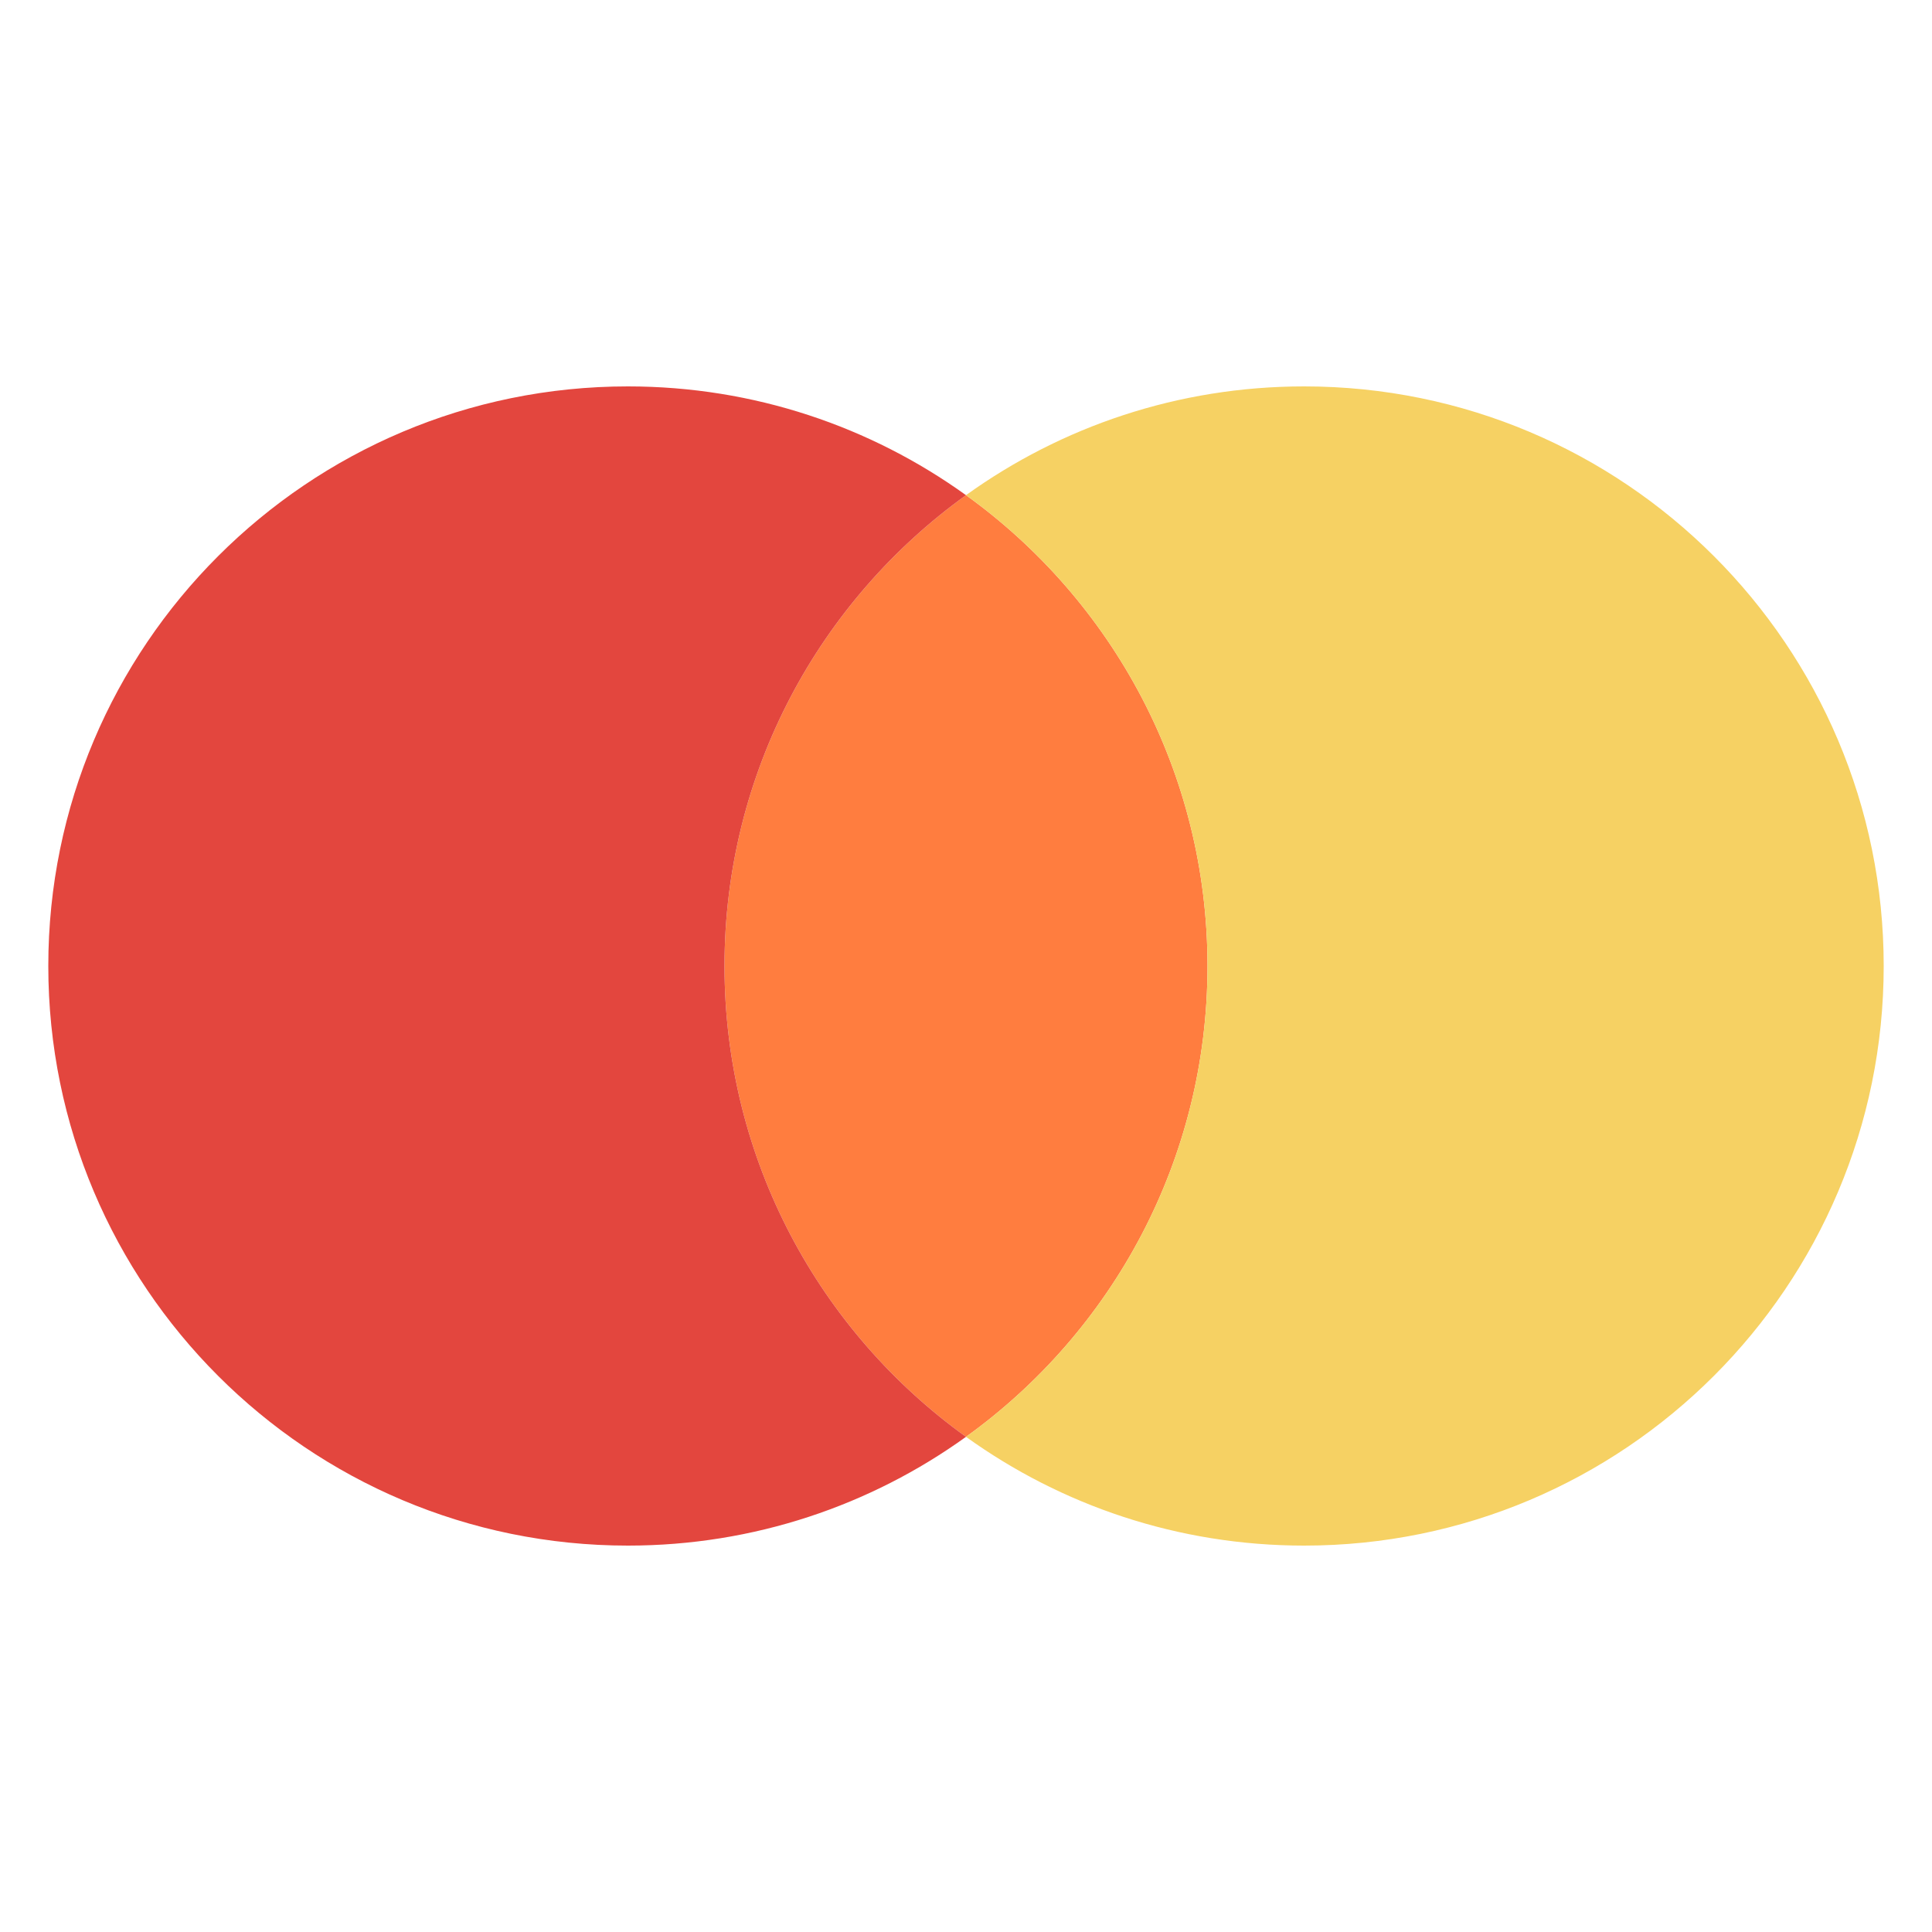
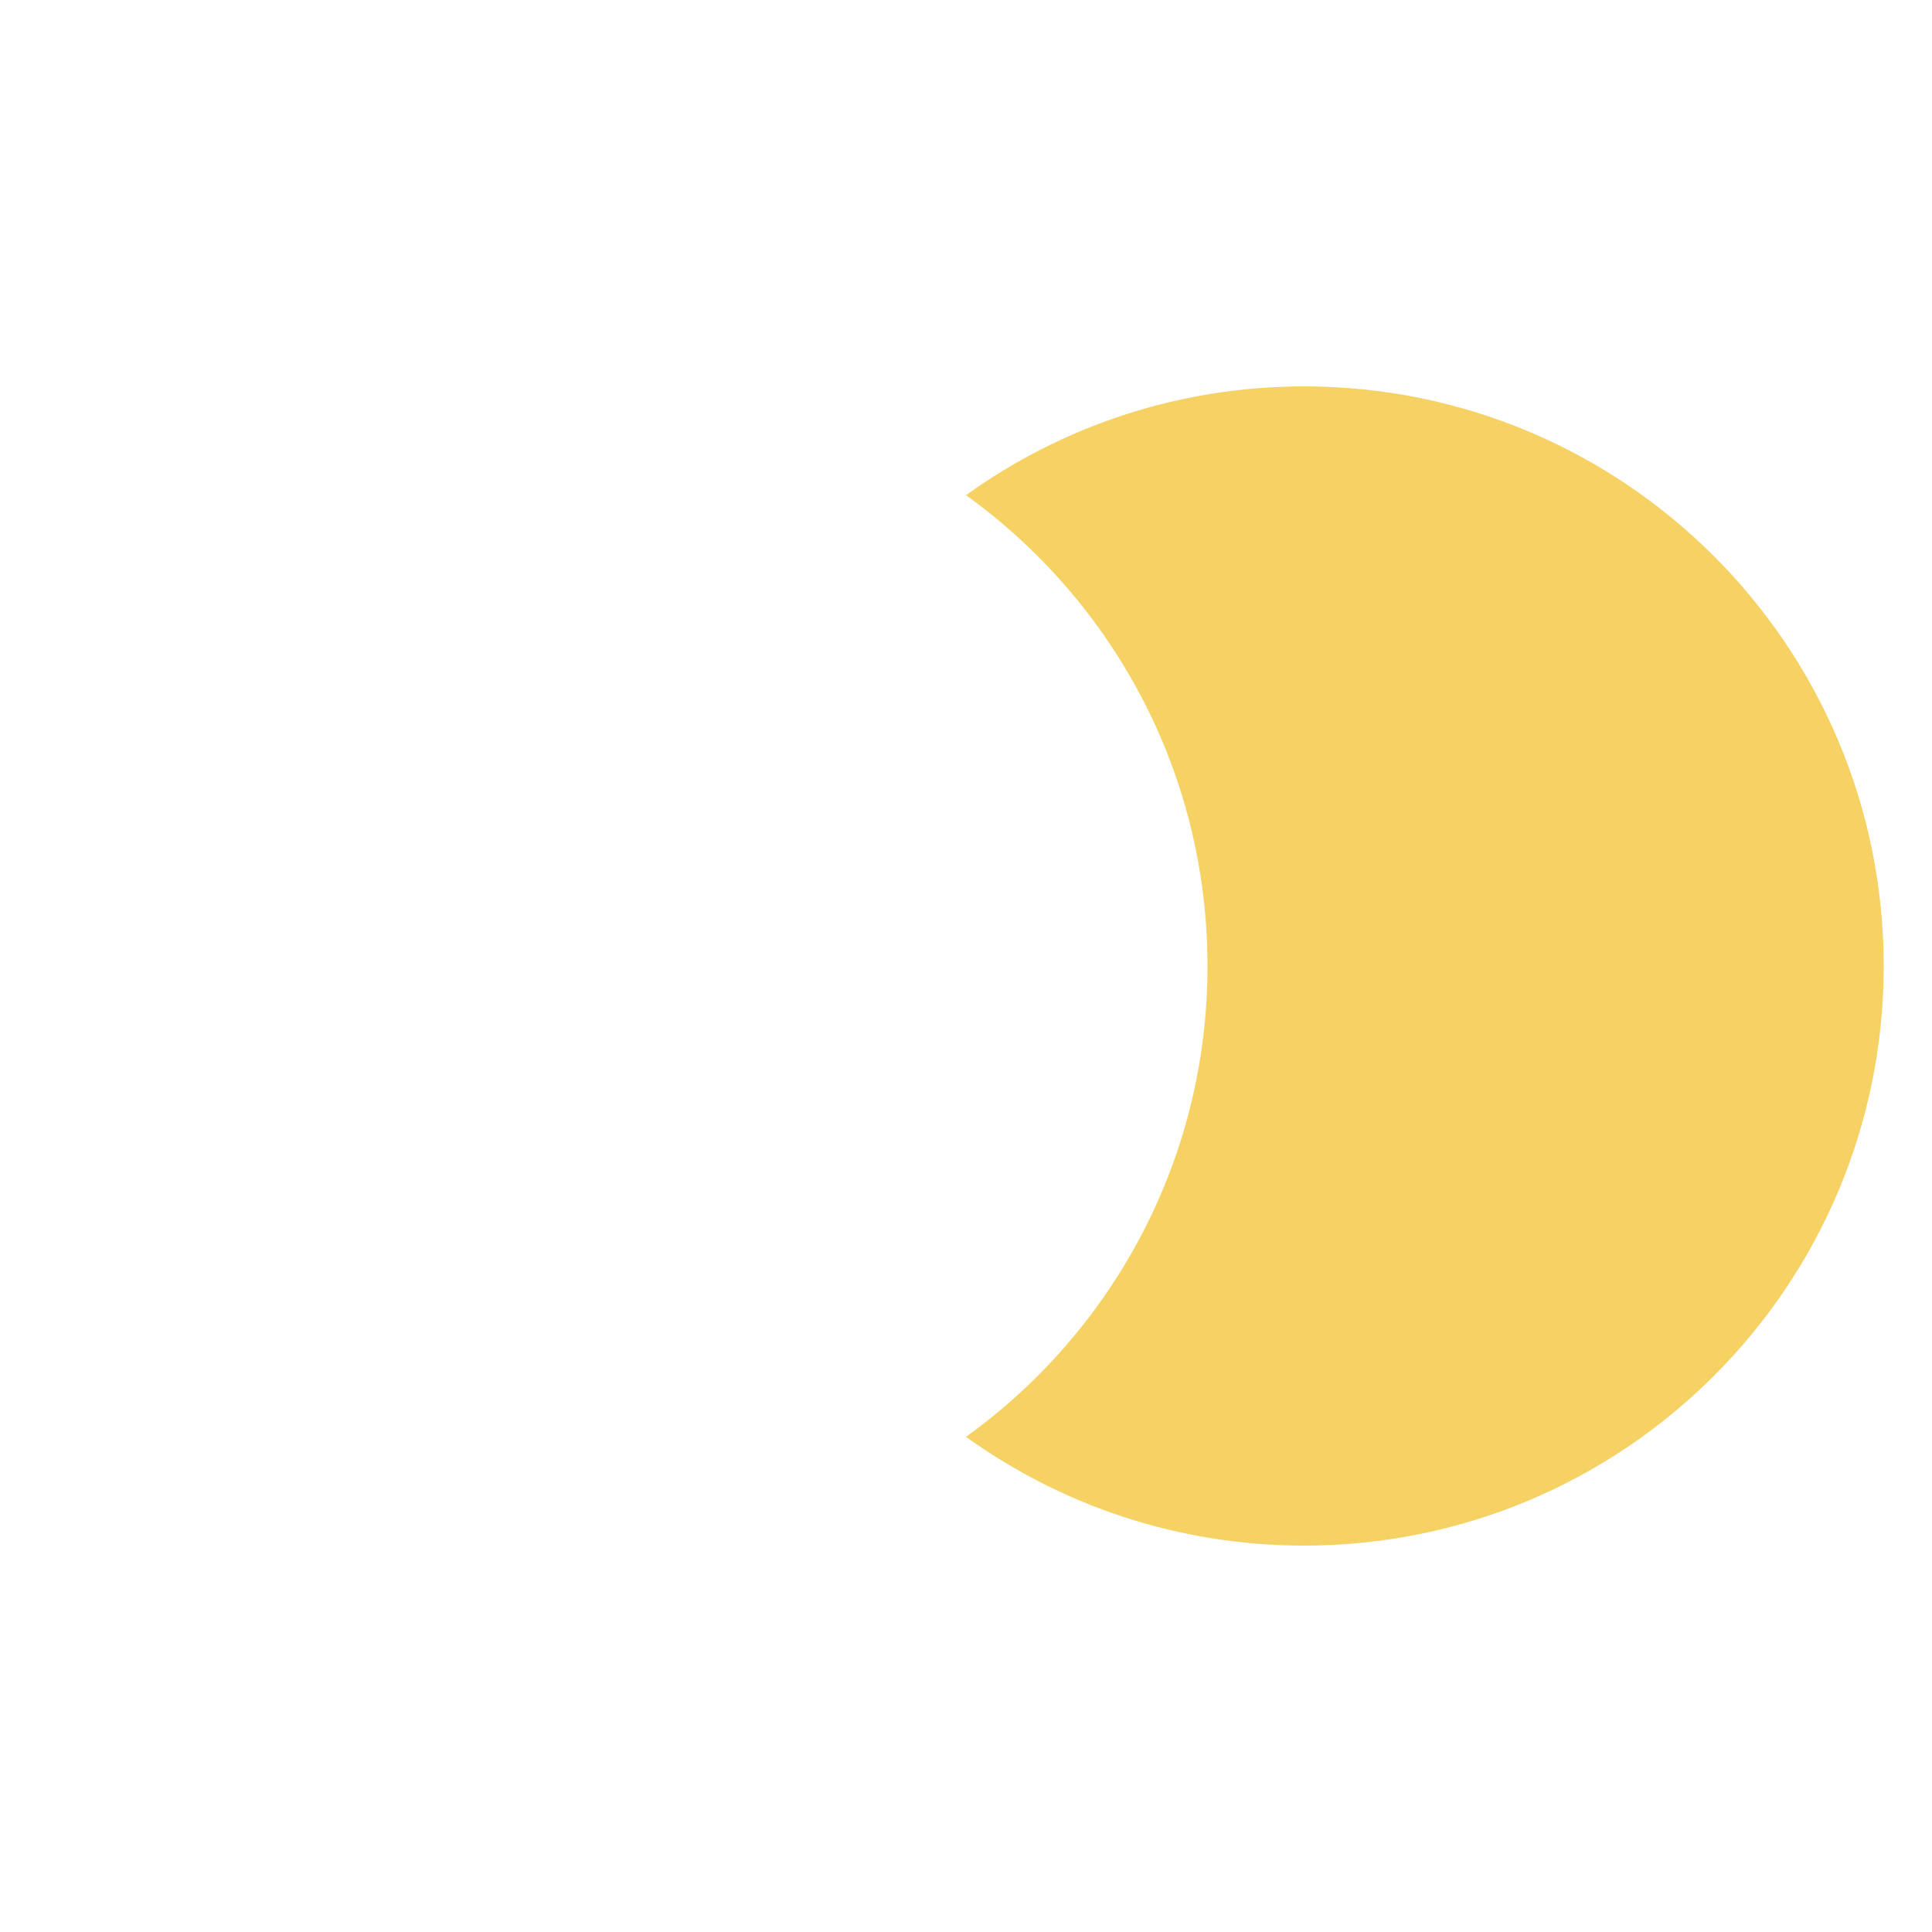
<svg xmlns="http://www.w3.org/2000/svg" width="40" height="40" viewBox="0 0 40 40" fill="none">
-   <path d="M20 10.252C16.972 12.431 15 15.985 15 20C15 24.015 16.972 27.57 20 29.748C23.028 27.57 25 24.015 25 20C25 15.985 23.028 12.431 20 10.252Z" fill="#FF7D3F" />
-   <path d="M1 20C1 26.627 6.373 32 13 32C15.612 32 18.03 31.165 20 29.748C16.972 27.57 15 24.015 15 20C15 15.985 16.972 12.431 20 10.252C18.03 8.835 15.612 8 13 8C6.373 8 1 13.373 1 20Z" fill="#E3463E" />
  <path d="M27 32C33.627 32 39 26.627 39 20C39 13.373 33.627 8 27 8C24.388 8 21.97 8.835 20 10.252C23.028 12.431 25 15.985 25 20C25 24.015 23.028 27.57 20 29.748C21.97 31.165 24.388 32 27 32Z" fill="#F6D163" />
</svg>